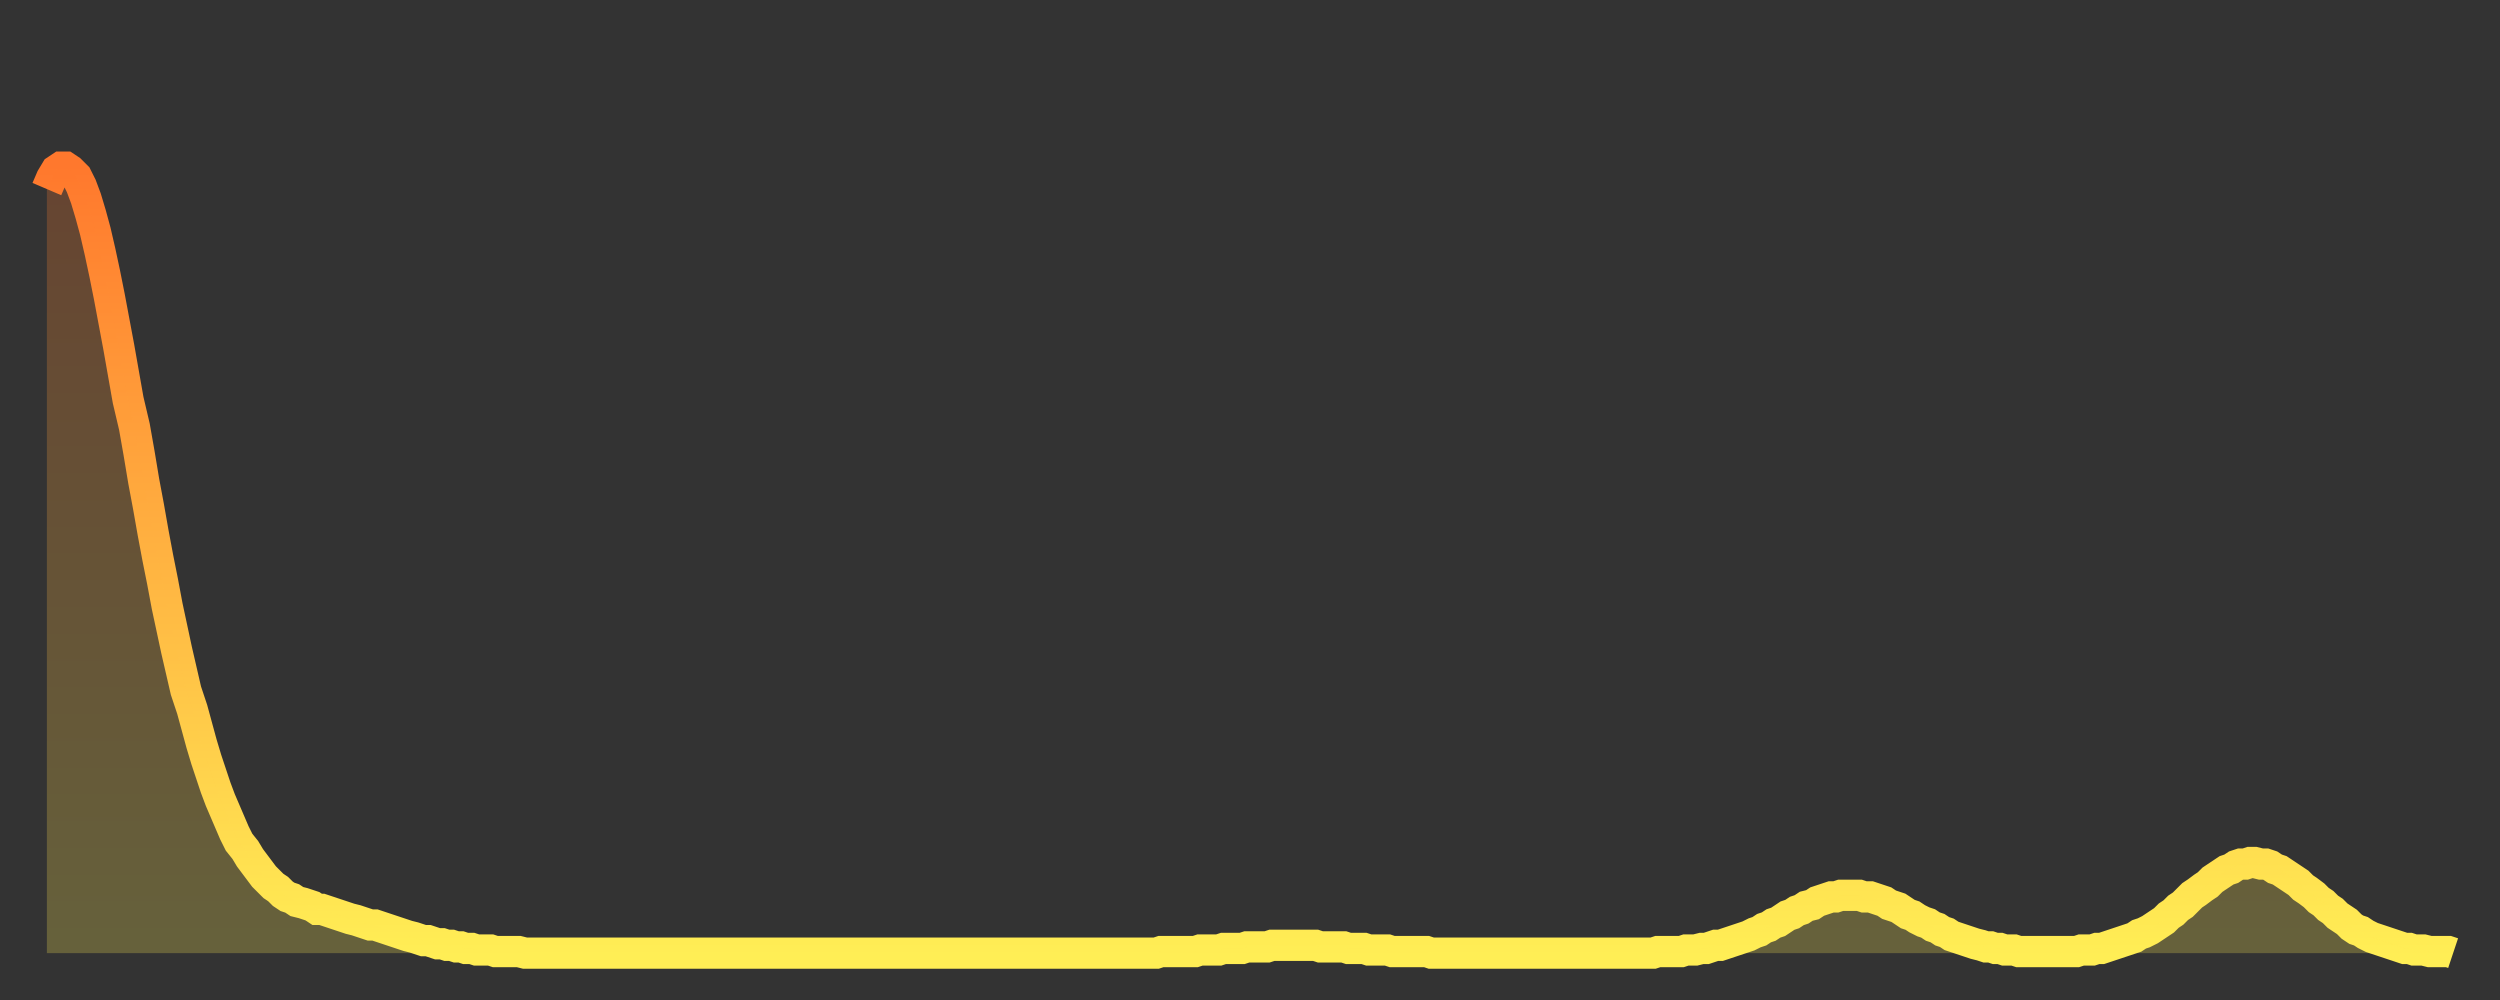
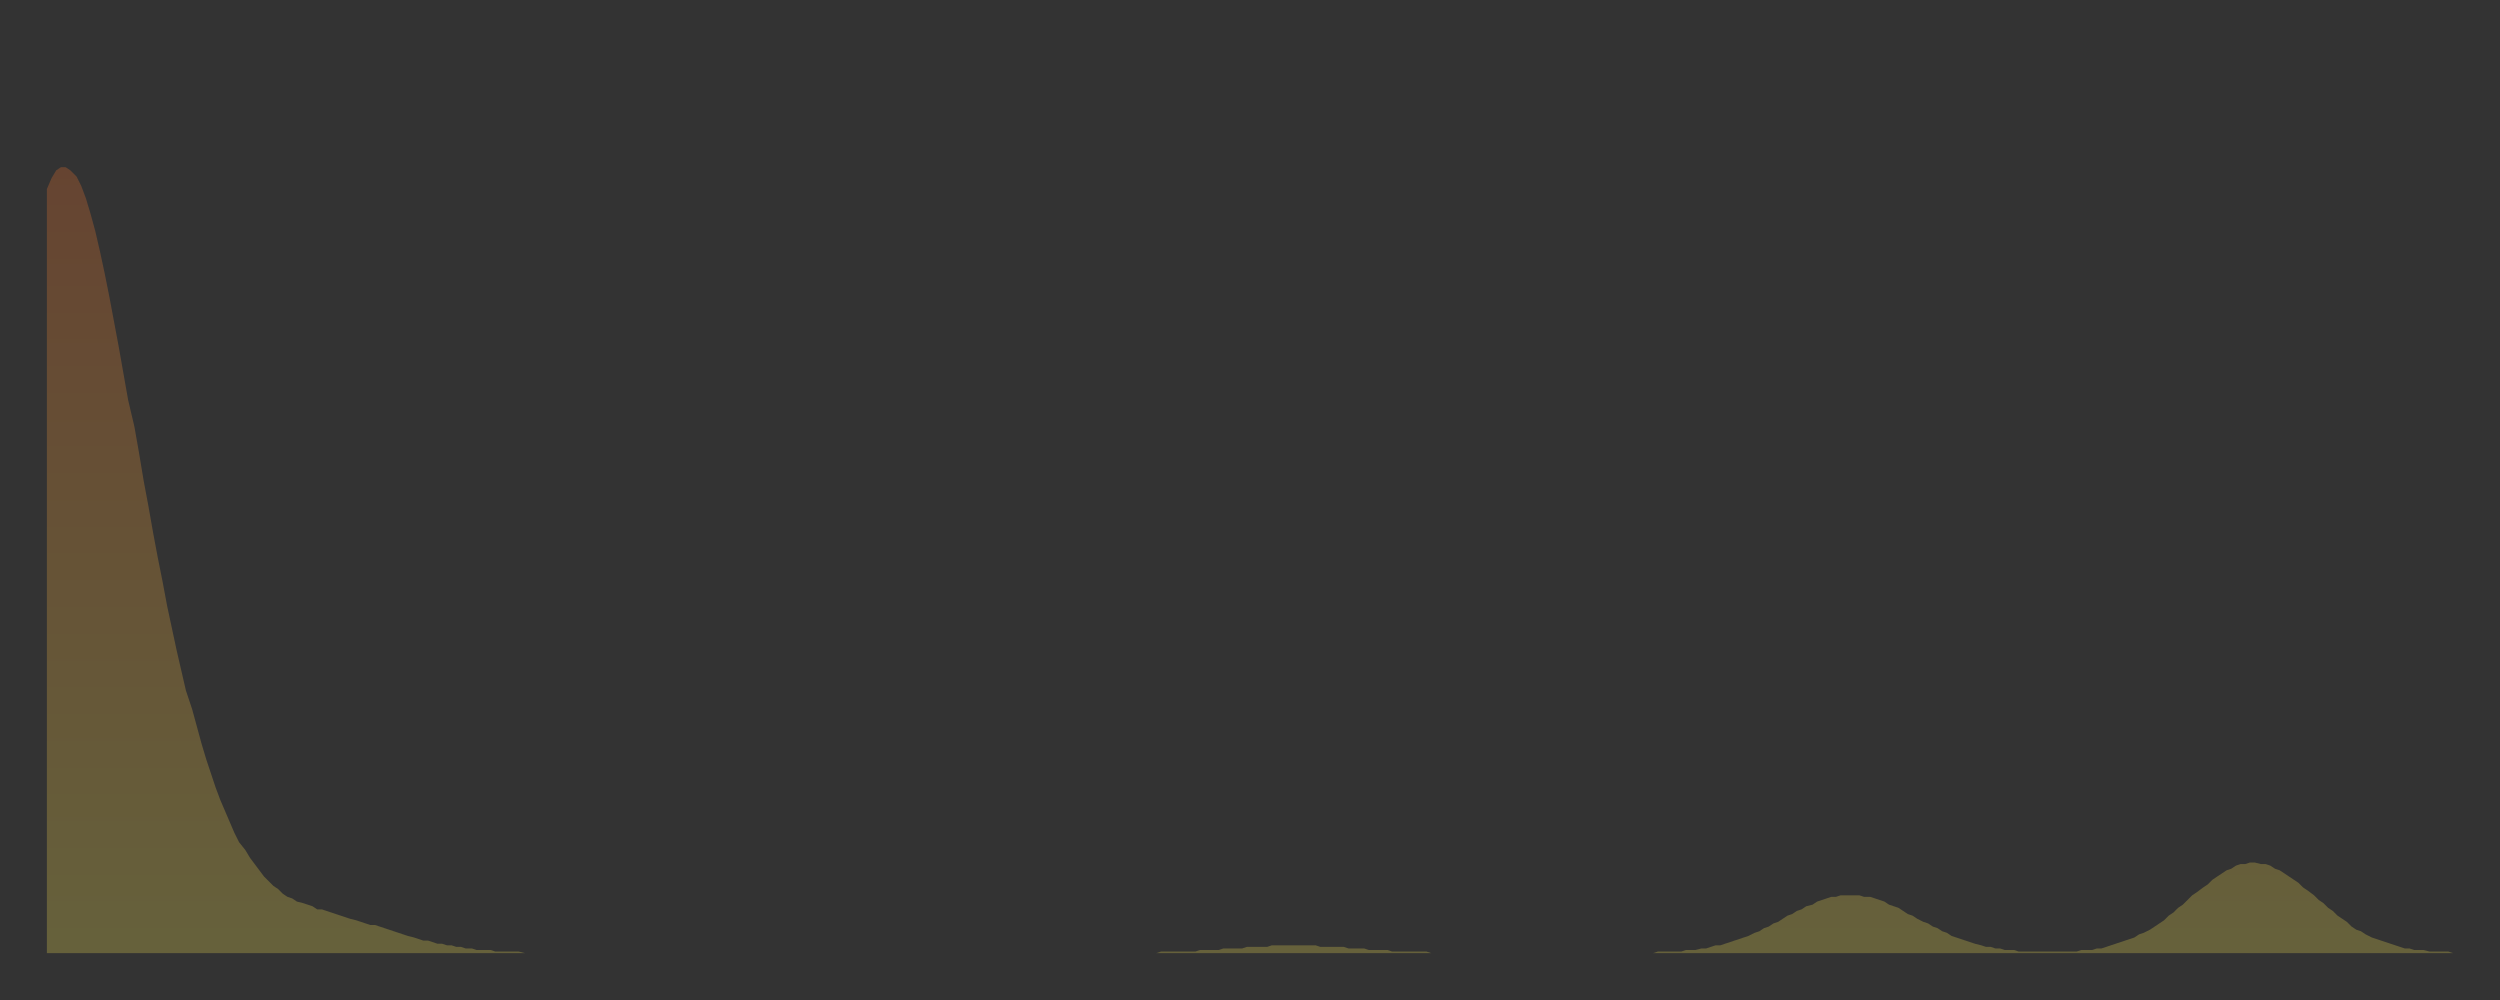
<svg xmlns="http://www.w3.org/2000/svg" baseProfile="full" height="64" version="1.1" width="160">
  <rect width="100%" height="100%" fill="#333333" stroke="none" />
  <defs>
    <linearGradient id="id2735500" x1="0" x2="0" y1="0" y2="1">
      <stop offset="0%" stop-color="#ff782d" />
      <stop offset="50%" stop-color="#ffb341" />
      <stop offset="100%" stop-color="#ffee55" />
    </linearGradient>
  </defs>
  <g transform="translate(3,3)">
    <g>
-       <path d="M 0.0 9.1 0.3 8.4 0.6 7.9 0.9 7.7 1.2 7.7 1.5 7.9 1.9 8.3 2.2 8.9 2.5 9.7 2.8 10.7 3.1 11.8 3.4 13.1 3.7 14.5 4.0 16.0 4.3 17.6 4.6 19.2 4.9 20.9 5.2 22.6 5.6 24.3 5.9 26.0 6.2 27.8 6.5 29.4 6.8 31.1 7.1 32.7 7.4 34.2 7.7 35.8 8.0 37.2 8.3 38.6 8.6 39.9 8.9 41.2 9.3 42.4 9.6 43.5 9.9 44.6 10.2 45.6 10.5 46.5 10.8 47.4 11.1 48.2 11.4 48.9 11.7 49.6 12.0 50.3 12.3 50.9 12.7 51.4 13.0 51.9 13.3 52.3 13.6 52.7 13.9 53.1 14.2 53.4 14.5 53.7 14.8 53.9 15.1 54.2 15.4 54.4 15.7 54.5 16.0 54.7 16.4 54.8 16.7 54.9 17.0 55.0 17.3 55.2 17.6 55.2 17.9 55.3 18.2 55.4 18.5 55.5 18.8 55.6 19.1 55.7 19.4 55.8 19.8 55.9 20.1 56.0 20.4 56.1 20.7 56.2 21.0 56.2 21.3 56.3 21.6 56.4 21.9 56.5 22.2 56.6 22.5 56.7 22.8 56.8 23.1 56.9 23.5 57.0 23.8 57.1 24.1 57.2 24.4 57.2 24.7 57.3 25.0 57.4 25.3 57.4 25.6 57.5 25.9 57.5 26.2 57.6 26.5 57.6 26.8 57.7 27.2 57.7 27.5 57.8 27.8 57.8 28.1 57.8 28.4 57.8 28.7 57.9 29.0 57.9 29.3 57.9 29.6 57.9 29.9 57.9 30.2 57.9 30.6 58.0 30.9 58.0 31.2 58.0 31.5 58.0 31.8 58.0 32.1 58.0 32.4 58.0 32.7 58.0 33.0 58.0 33.3 58.0 33.6 58.0 33.9 58.0 34.3 58.0 34.6 58.0 34.9 58.0 35.2 58.0 35.5 58.0 35.8 58.0 36.1 58.0 36.4 58.0 36.7 58.0 37.0 58.0 37.3 58.0 37.7 58.0 38.0 58.0 38.3 58.0 38.6 58.0 38.9 58.0 39.2 58.0 39.5 58.0 39.8 58.0 40.1 58.0 40.4 58.0 40.7 58.0 41.0 58.0 41.4 58.0 41.7 58.0 42.0 58.0 42.3 58.0 42.6 58.0 42.9 58.0 43.2 58.0 43.5 58.0 43.8 58.0 44.1 58.0 44.4 58.0 44.7 58.0 45.1 58.0 45.4 58.0 45.7 58.0 46.0 58.0 46.3 58.0 46.6 58.0 46.9 58.0 47.2 58.0 47.5 58.0 47.8 58.0 48.1 58.0 48.5 58.0 48.8 58.0 49.1 58.0 49.4 58.0 49.7 58.0 50.0 58.0 50.3 58.0 50.6 58.0 50.9 58.0 51.2 58.0 51.5 58.0 51.8 58.0 52.2 58.0 52.5 58.0 52.8 58.0 53.1 58.0 53.4 58.0 53.7 58.0 54.0 58.0 54.3 58.0 54.6 58.0 54.9 58.0 55.2 58.0 55.6 58.0 55.9 58.0 56.2 58.0 56.5 58.0 56.8 58.0 57.1 58.0 57.4 58.0 57.7 58.0 58.0 58.0 58.3 58.0 58.6 58.0 58.9 58.0 59.3 58.0 59.6 58.0 59.9 58.0 60.2 58.0 60.5 58.0 60.8 58.0 61.1 58.0 61.4 58.0 61.7 58.0 62.0 58.0 62.3 58.0 62.6 58.0 63.0 58.0 63.3 58.0 63.6 58.0 63.9 58.0 64.2 58.0 64.5 58.0 64.8 58.0 65.1 58.0 65.4 58.0 65.7 58.0 66.0 58.0 66.4 58.0 66.7 58.0 67.0 58.0 67.3 58.0 67.6 58.0 67.9 58.0 68.2 58.0 68.5 58.0 68.8 58.0 69.1 58.0 69.4 58.0 69.7 58.0 70.1 58.0 70.4 58.0 70.7 58.0 71.0 58.0 71.3 57.9 71.6 57.9 71.9 57.9 72.2 57.9 72.5 57.9 72.8 57.9 73.1 57.9 73.5 57.9 73.8 57.8 74.1 57.8 74.4 57.8 74.7 57.8 75.0 57.8 75.3 57.7 75.6 57.7 75.9 57.7 76.2 57.7 76.5 57.7 76.8 57.6 77.2 57.6 77.5 57.6 77.8 57.6 78.1 57.6 78.4 57.5 78.7 57.5 79.0 57.5 79.3 57.5 79.6 57.5 79.9 57.5 80.2 57.5 80.5 57.5 80.9 57.5 81.2 57.5 81.5 57.6 81.8 57.6 82.1 57.6 82.4 57.6 82.7 57.6 83.0 57.6 83.3 57.7 83.6 57.7 83.9 57.7 84.3 57.7 84.6 57.8 84.9 57.8 85.2 57.8 85.5 57.8 85.8 57.8 86.1 57.9 86.4 57.9 86.7 57.9 87.0 57.9 87.3 57.9 87.6 57.9 88.0 57.9 88.3 57.9 88.6 58.0 88.9 58.0 89.2 58.0 89.5 58.0 89.8 58.0 90.1 58.0 90.4 58.0 90.7 58.0 91.0 58.0 91.4 58.0 91.7 58.0 92.0 58.0 92.3 58.0 92.6 58.0 92.9 58.0 93.2 58.0 93.5 58.0 93.8 58.0 94.1 58.0 94.4 58.0 94.7 58.0 95.1 58.0 95.4 58.0 95.7 58.0 96.0 58.0 96.3 58.0 96.6 58.0 96.9 58.0 97.2 58.0 97.5 58.0 97.8 58.0 98.1 58.0 98.4 58.0 98.8 58.0 99.1 58.0 99.4 58.0 99.7 58.0 100.0 58.0 100.3 58.0 100.6 58.0 100.9 58.0 101.2 58.0 101.5 58.0 101.8 58.0 102.2 58.0 102.5 58.0 102.8 58.0 103.1 57.9 103.4 57.9 103.7 57.9 104.0 57.9 104.3 57.9 104.6 57.9 104.9 57.8 105.2 57.8 105.5 57.8 105.9 57.7 106.2 57.7 106.5 57.6 106.8 57.5 107.1 57.5 107.4 57.4 107.7 57.3 108.0 57.2 108.3 57.1 108.6 57.0 108.9 56.9 109.3 56.7 109.6 56.6 109.9 56.4 110.2 56.3 110.5 56.1 110.8 56.0 111.1 55.8 111.4 55.6 111.7 55.5 112.0 55.3 112.3 55.2 112.6 55.0 113.0 54.9 113.3 54.7 113.6 54.6 113.9 54.5 114.2 54.4 114.5 54.4 114.8 54.3 115.1 54.3 115.4 54.3 115.7 54.3 116.0 54.3 116.3 54.4 116.7 54.4 117.0 54.5 117.3 54.6 117.6 54.7 117.9 54.9 118.2 55.0 118.5 55.1 118.8 55.3 119.1 55.5 119.4 55.6 119.7 55.8 120.1 56.0 120.4 56.1 120.7 56.3 121.0 56.4 121.3 56.6 121.6 56.7 121.9 56.9 122.2 57.0 122.5 57.1 122.8 57.2 123.1 57.3 123.4 57.4 123.8 57.5 124.1 57.6 124.4 57.6 124.7 57.7 125.0 57.7 125.3 57.8 125.6 57.8 125.9 57.8 126.2 57.9 126.5 57.9 126.8 57.9 127.2 57.9 127.5 57.9 127.8 57.9 128.1 57.9 128.4 57.9 128.7 57.9 129.0 57.9 129.3 57.9 129.6 57.9 129.9 57.9 130.2 57.8 130.5 57.8 130.9 57.8 131.2 57.7 131.5 57.7 131.8 57.6 132.1 57.5 132.4 57.4 132.7 57.3 133.0 57.2 133.3 57.1 133.6 57.0 133.9 56.8 134.2 56.7 134.6 56.5 134.9 56.3 135.2 56.1 135.5 55.9 135.8 55.6 136.1 55.4 136.4 55.1 136.7 54.9 137.0 54.6 137.3 54.3 137.6 54.1 138.0 53.8 138.3 53.6 138.6 53.3 138.9 53.1 139.2 52.9 139.5 52.7 139.8 52.6 140.1 52.4 140.4 52.3 140.7 52.3 141.0 52.2 141.3 52.2 141.7 52.3 142.0 52.3 142.3 52.4 142.6 52.6 142.9 52.7 143.2 52.9 143.5 53.1 143.8 53.3 144.1 53.5 144.4 53.8 144.7 54.0 145.1 54.3 145.4 54.6 145.7 54.8 146.0 55.1 146.3 55.3 146.6 55.6 146.9 55.8 147.2 56.0 147.5 56.3 147.8 56.5 148.1 56.6 148.4 56.8 148.8 57.0 149.1 57.1 149.4 57.2 149.7 57.3 150.0 57.4 150.3 57.5 150.6 57.6 150.9 57.7 151.2 57.7 151.5 57.8 151.8 57.8 152.1 57.8 152.5 57.9 152.8 57.9 153.1 57.9 153.4 57.9 153.7 57.9 154.0 58.0" fill="none" id="graph-curve" opacity="1" stroke="url(#id2735500)" stroke-width="2" />
      <path d="M 0 58 L 0.0 9.1 0.3 8.4 0.6 7.9 0.9 7.7 1.2 7.7 1.5 7.9 1.9 8.3 2.2 8.9 2.5 9.7 2.8 10.7 3.1 11.8 3.4 13.1 3.7 14.5 4.0 16.0 4.3 17.6 4.6 19.2 4.9 20.9 5.2 22.6 5.6 24.3 5.9 26.0 6.2 27.8 6.5 29.4 6.8 31.1 7.1 32.7 7.4 34.2 7.7 35.8 8.0 37.2 8.3 38.6 8.6 39.9 8.9 41.2 9.3 42.4 9.6 43.5 9.9 44.6 10.2 45.6 10.5 46.5 10.8 47.4 11.1 48.2 11.4 48.9 11.7 49.6 12.0 50.3 12.3 50.9 12.7 51.4 13.0 51.9 13.3 52.3 13.6 52.7 13.9 53.1 14.2 53.4 14.5 53.7 14.8 53.9 15.1 54.2 15.4 54.4 15.7 54.5 16.0 54.7 16.4 54.8 16.7 54.9 17.0 55.0 17.3 55.2 17.6 55.2 17.9 55.3 18.2 55.4 18.5 55.5 18.8 55.6 19.1 55.7 19.4 55.8 19.8 55.9 20.1 56.0 20.4 56.1 20.7 56.2 21.0 56.2 21.3 56.3 21.6 56.4 21.9 56.5 22.2 56.6 22.5 56.7 22.8 56.8 23.1 56.9 23.5 57.0 23.8 57.1 24.1 57.2 24.4 57.2 24.7 57.3 25.0 57.4 25.3 57.4 25.6 57.5 25.9 57.5 26.2 57.6 26.5 57.6 26.8 57.7 27.2 57.7 27.5 57.8 27.8 57.8 28.1 57.8 28.4 57.8 28.7 57.9 29.0 57.9 29.3 57.9 29.6 57.9 29.9 57.9 30.2 57.9 30.6 58.0 30.9 58.0 31.2 58.0 31.5 58.0 31.8 58.0 32.1 58.0 32.4 58.0 32.7 58.0 33.0 58.0 33.3 58.0 33.6 58.0 33.9 58.0 34.3 58.0 34.6 58.0 34.9 58.0 35.2 58.0 35.5 58.0 35.8 58.0 36.1 58.0 36.4 58.0 36.7 58.0 37.0 58.0 37.3 58.0 37.7 58.0 38.0 58.0 38.3 58.0 38.6 58.0 38.9 58.0 39.2 58.0 39.5 58.0 39.8 58.0 40.1 58.0 40.4 58.0 40.7 58.0 41.0 58.0 41.4 58.0 41.7 58.0 42.0 58.0 42.3 58.0 42.6 58.0 42.9 58.0 43.2 58.0 43.5 58.0 43.8 58.0 44.1 58.0 44.4 58.0 44.7 58.0 45.1 58.0 45.4 58.0 45.7 58.0 46.0 58.0 46.3 58.0 46.6 58.0 46.9 58.0 47.2 58.0 47.5 58.0 47.8 58.0 48.1 58.0 48.5 58.0 48.8 58.0 49.1 58.0 49.4 58.0 49.7 58.0 50.0 58.0 50.3 58.0 50.6 58.0 50.9 58.0 51.2 58.0 51.5 58.0 51.8 58.0 52.2 58.0 52.5 58.0 52.8 58.0 53.1 58.0 53.4 58.0 53.7 58.0 54.0 58.0 54.3 58.0 54.6 58.0 54.9 58.0 55.2 58.0 55.6 58.0 55.9 58.0 56.2 58.0 56.5 58.0 56.8 58.0 57.1 58.0 57.4 58.0 57.7 58.0 58.0 58.0 58.3 58.0 58.6 58.0 58.9 58.0 59.3 58.0 59.6 58.0 59.9 58.0 60.2 58.0 60.5 58.0 60.8 58.0 61.1 58.0 61.4 58.0 61.7 58.0 62.0 58.0 62.3 58.0 62.6 58.0 63.0 58.0 63.3 58.0 63.6 58.0 63.9 58.0 64.2 58.0 64.5 58.0 64.8 58.0 65.1 58.0 65.4 58.0 65.7 58.0 66.0 58.0 66.4 58.0 66.7 58.0 67.0 58.0 67.3 58.0 67.6 58.0 67.9 58.0 68.2 58.0 68.5 58.0 68.8 58.0 69.1 58.0 69.4 58.0 69.7 58.0 70.1 58.0 70.4 58.0 70.7 58.0 71.0 58.0 71.3 57.9 71.6 57.9 71.9 57.9 72.2 57.9 72.5 57.9 72.8 57.9 73.1 57.9 73.5 57.9 73.8 57.8 74.1 57.8 74.4 57.8 74.7 57.8 75.0 57.8 75.3 57.7 75.6 57.7 75.9 57.7 76.2 57.7 76.5 57.7 76.8 57.6 77.2 57.6 77.5 57.6 77.8 57.6 78.1 57.6 78.4 57.5 78.7 57.5 79.0 57.5 79.3 57.5 79.6 57.5 79.9 57.5 80.2 57.5 80.5 57.5 80.9 57.5 81.2 57.5 81.5 57.6 81.8 57.6 82.1 57.6 82.4 57.6 82.7 57.6 83.0 57.6 83.3 57.7 83.6 57.7 83.9 57.7 84.3 57.7 84.6 57.8 84.9 57.8 85.2 57.8 85.5 57.8 85.8 57.8 86.1 57.9 86.4 57.9 86.7 57.9 87.0 57.9 87.3 57.9 87.6 57.9 88.0 57.9 88.3 57.9 88.6 58.0 88.9 58.0 89.2 58.0 89.5 58.0 89.8 58.0 90.1 58.0 90.4 58.0 90.7 58.0 91.0 58.0 91.4 58.0 91.7 58.0 92.0 58.0 92.3 58.0 92.6 58.0 92.9 58.0 93.2 58.0 93.5 58.0 93.8 58.0 94.1 58.0 94.4 58.0 94.7 58.0 95.1 58.0 95.4 58.0 95.7 58.0 96.0 58.0 96.3 58.0 96.6 58.0 96.9 58.0 97.2 58.0 97.5 58.0 97.8 58.0 98.1 58.0 98.4 58.0 98.8 58.0 99.1 58.0 99.4 58.0 99.7 58.0 100.0 58.0 100.3 58.0 100.6 58.0 100.9 58.0 101.2 58.0 101.5 58.0 101.8 58.0 102.2 58.0 102.5 58.0 102.8 58.0 103.1 57.9 103.4 57.9 103.7 57.9 104.0 57.9 104.3 57.9 104.6 57.9 104.9 57.8 105.2 57.8 105.5 57.8 105.9 57.7 106.2 57.7 106.5 57.6 106.8 57.5 107.1 57.5 107.4 57.4 107.7 57.3 108.0 57.2 108.3 57.1 108.6 57.0 108.9 56.9 109.3 56.7 109.6 56.6 109.9 56.4 110.2 56.3 110.5 56.1 110.8 56.0 111.1 55.8 111.4 55.6 111.7 55.5 112.0 55.3 112.3 55.2 112.6 55.0 113.0 54.9 113.3 54.7 113.6 54.6 113.9 54.5 114.2 54.4 114.5 54.4 114.8 54.3 115.1 54.3 115.4 54.3 115.7 54.3 116.0 54.3 116.3 54.4 116.7 54.4 117.0 54.5 117.3 54.6 117.6 54.7 117.9 54.9 118.2 55.0 118.5 55.1 118.8 55.3 119.1 55.5 119.4 55.6 119.7 55.8 120.1 56.0 120.4 56.1 120.7 56.3 121.0 56.4 121.3 56.6 121.6 56.7 121.9 56.9 122.2 57.0 122.5 57.1 122.8 57.2 123.1 57.3 123.4 57.4 123.8 57.5 124.1 57.6 124.4 57.6 124.7 57.7 125.0 57.7 125.3 57.8 125.6 57.8 125.9 57.8 126.2 57.9 126.5 57.9 126.8 57.9 127.2 57.9 127.5 57.9 127.8 57.9 128.1 57.9 128.4 57.9 128.7 57.9 129.0 57.9 129.3 57.9 129.6 57.9 129.9 57.9 130.2 57.8 130.5 57.8 130.9 57.8 131.2 57.7 131.5 57.7 131.8 57.6 132.1 57.5 132.4 57.4 132.7 57.3 133.0 57.2 133.3 57.1 133.6 57.0 133.9 56.8 134.2 56.7 134.6 56.5 134.9 56.3 135.2 56.1 135.5 55.9 135.8 55.6 136.1 55.4 136.4 55.1 136.7 54.9 137.0 54.6 137.3 54.3 137.6 54.1 138.0 53.8 138.3 53.6 138.6 53.3 138.9 53.1 139.2 52.9 139.5 52.7 139.8 52.6 140.1 52.4 140.4 52.3 140.7 52.3 141.0 52.2 141.3 52.2 141.7 52.3 142.0 52.3 142.3 52.4 142.6 52.6 142.9 52.7 143.2 52.9 143.5 53.1 143.8 53.3 144.1 53.5 144.4 53.8 144.7 54.0 145.1 54.3 145.4 54.6 145.7 54.8 146.0 55.1 146.3 55.3 146.6 55.6 146.9 55.8 147.2 56.0 147.5 56.3 147.8 56.5 148.1 56.6 148.4 56.8 148.8 57.0 149.1 57.1 149.4 57.2 149.7 57.3 150.0 57.4 150.3 57.5 150.6 57.6 150.9 57.7 151.2 57.7 151.5 57.8 151.8 57.8 152.1 57.8 152.5 57.9 152.8 57.9 153.1 57.9 153.4 57.9 153.7 57.9 154.0 58.0 154 58" fill="url(#id2735500)" fill-opacity=".25" id="graph-shadow" />
    </g>
  </g>
</svg>